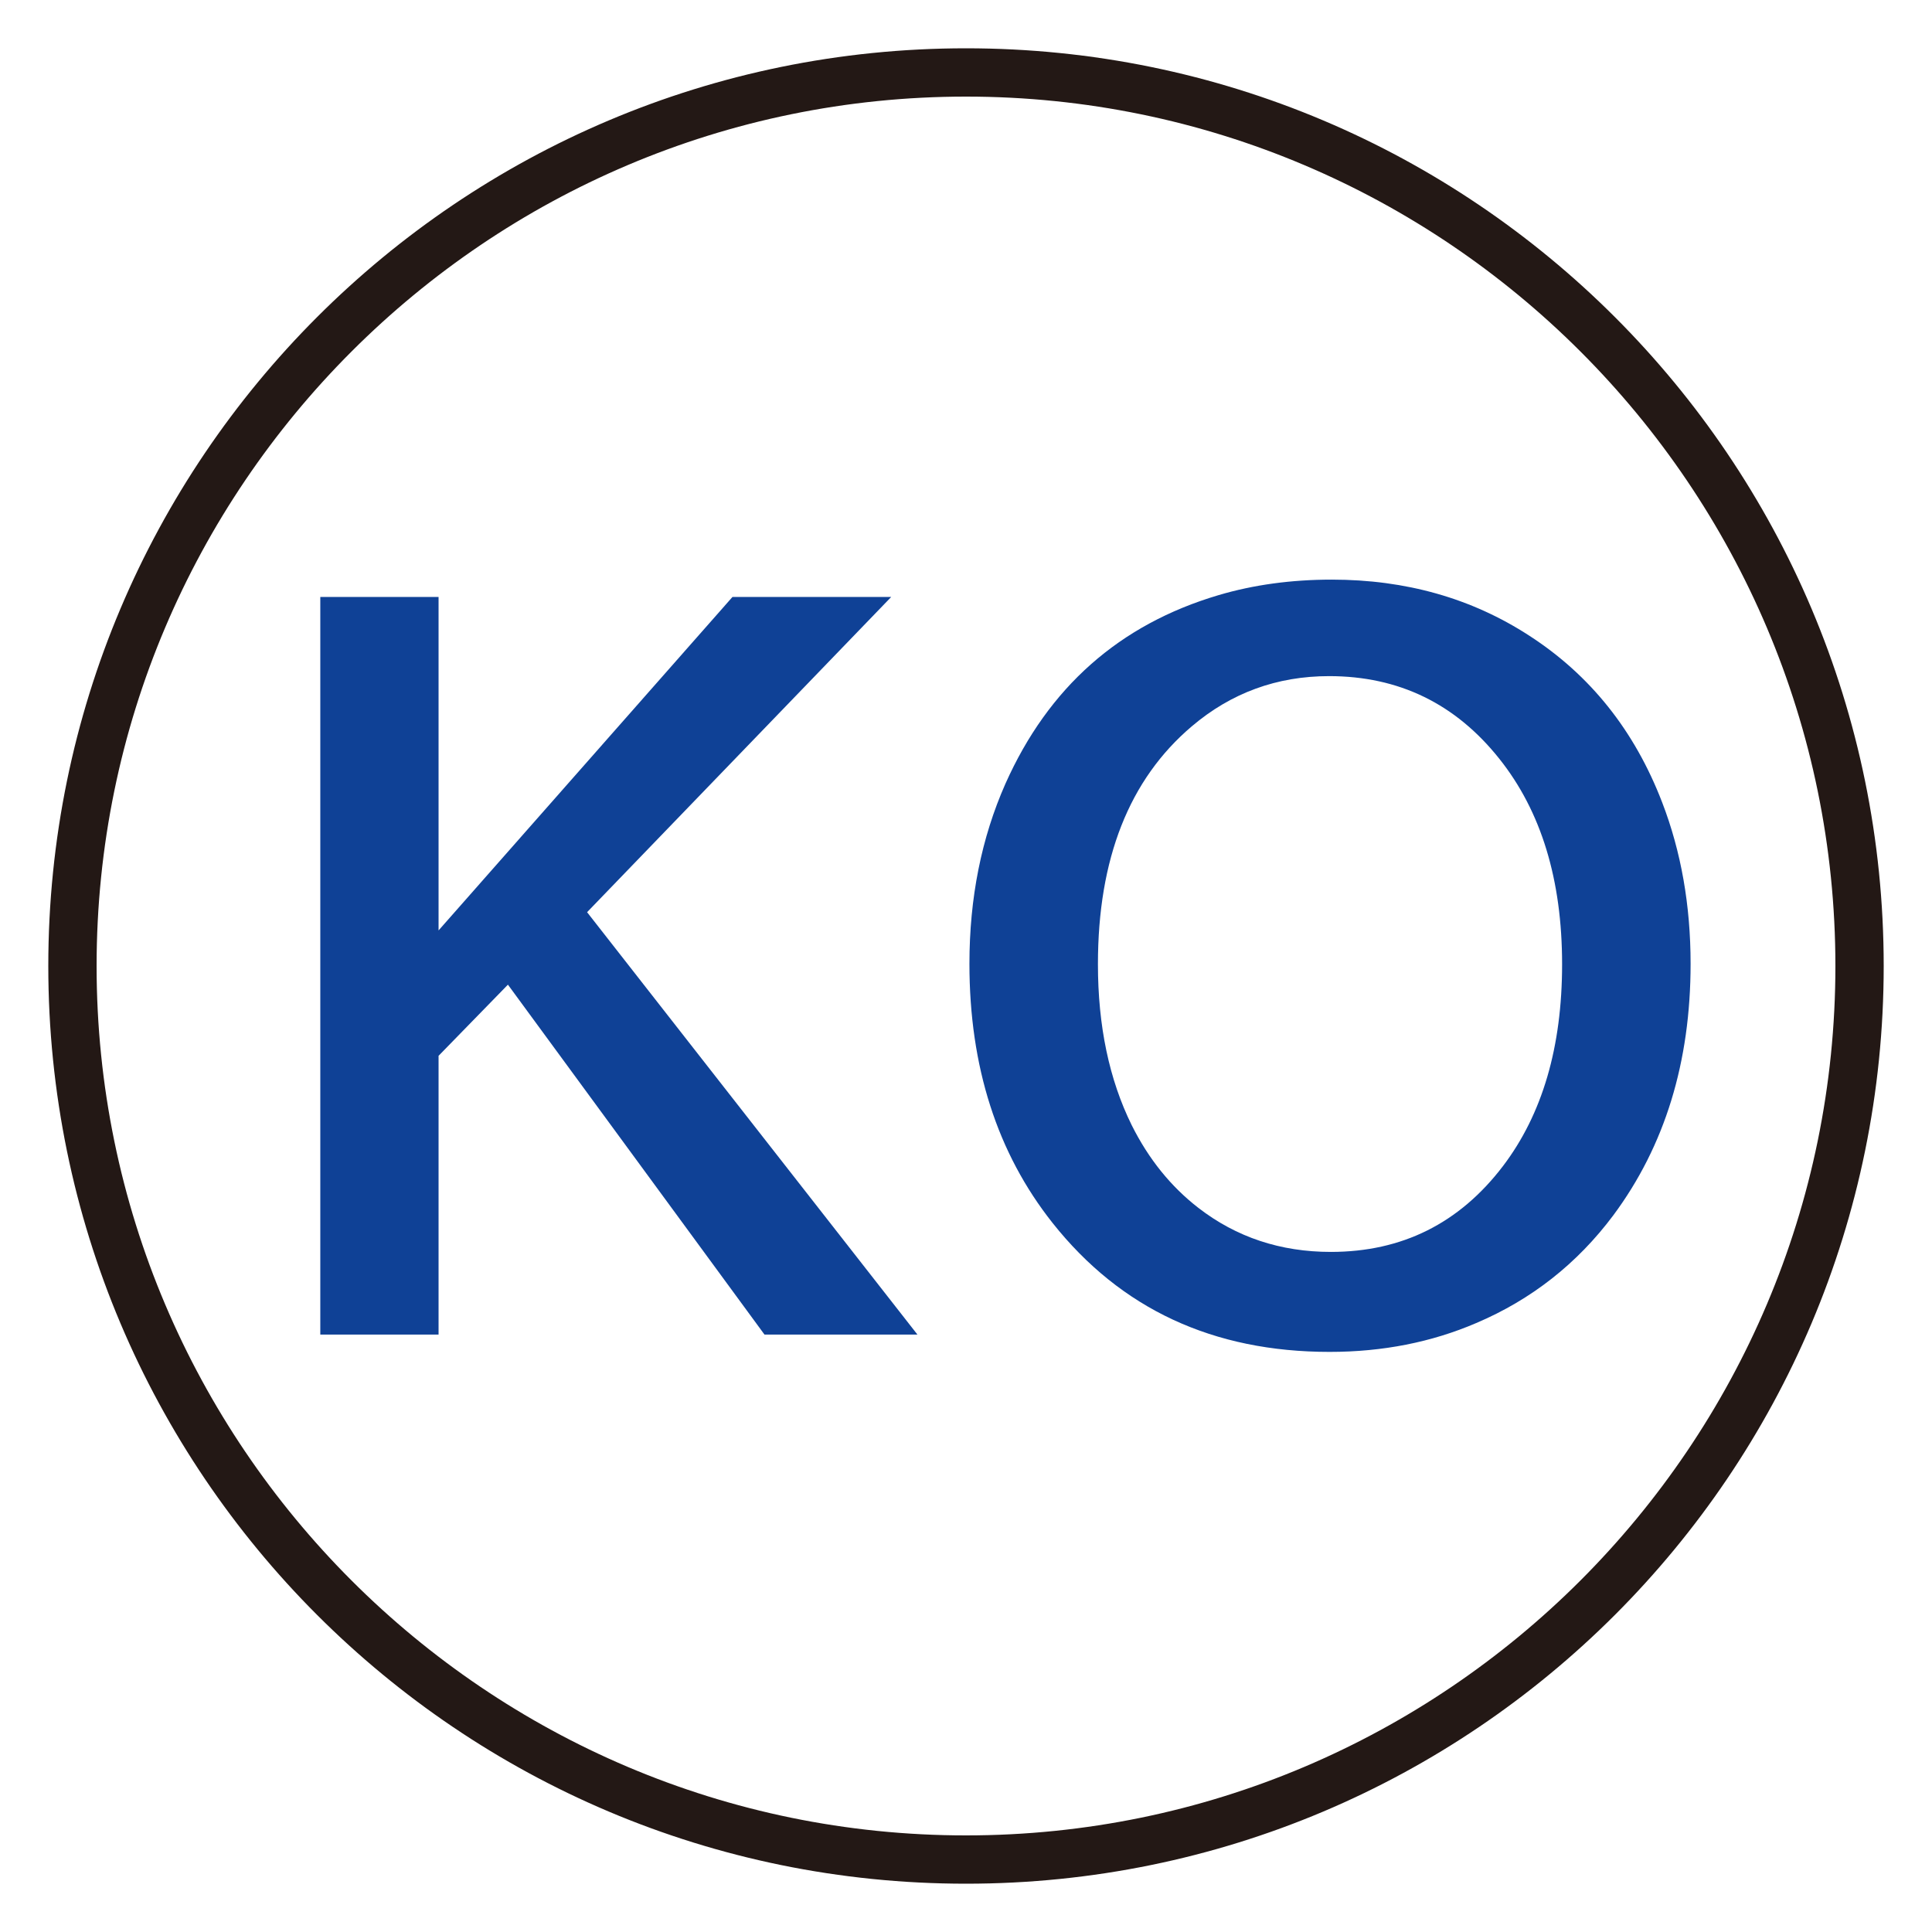
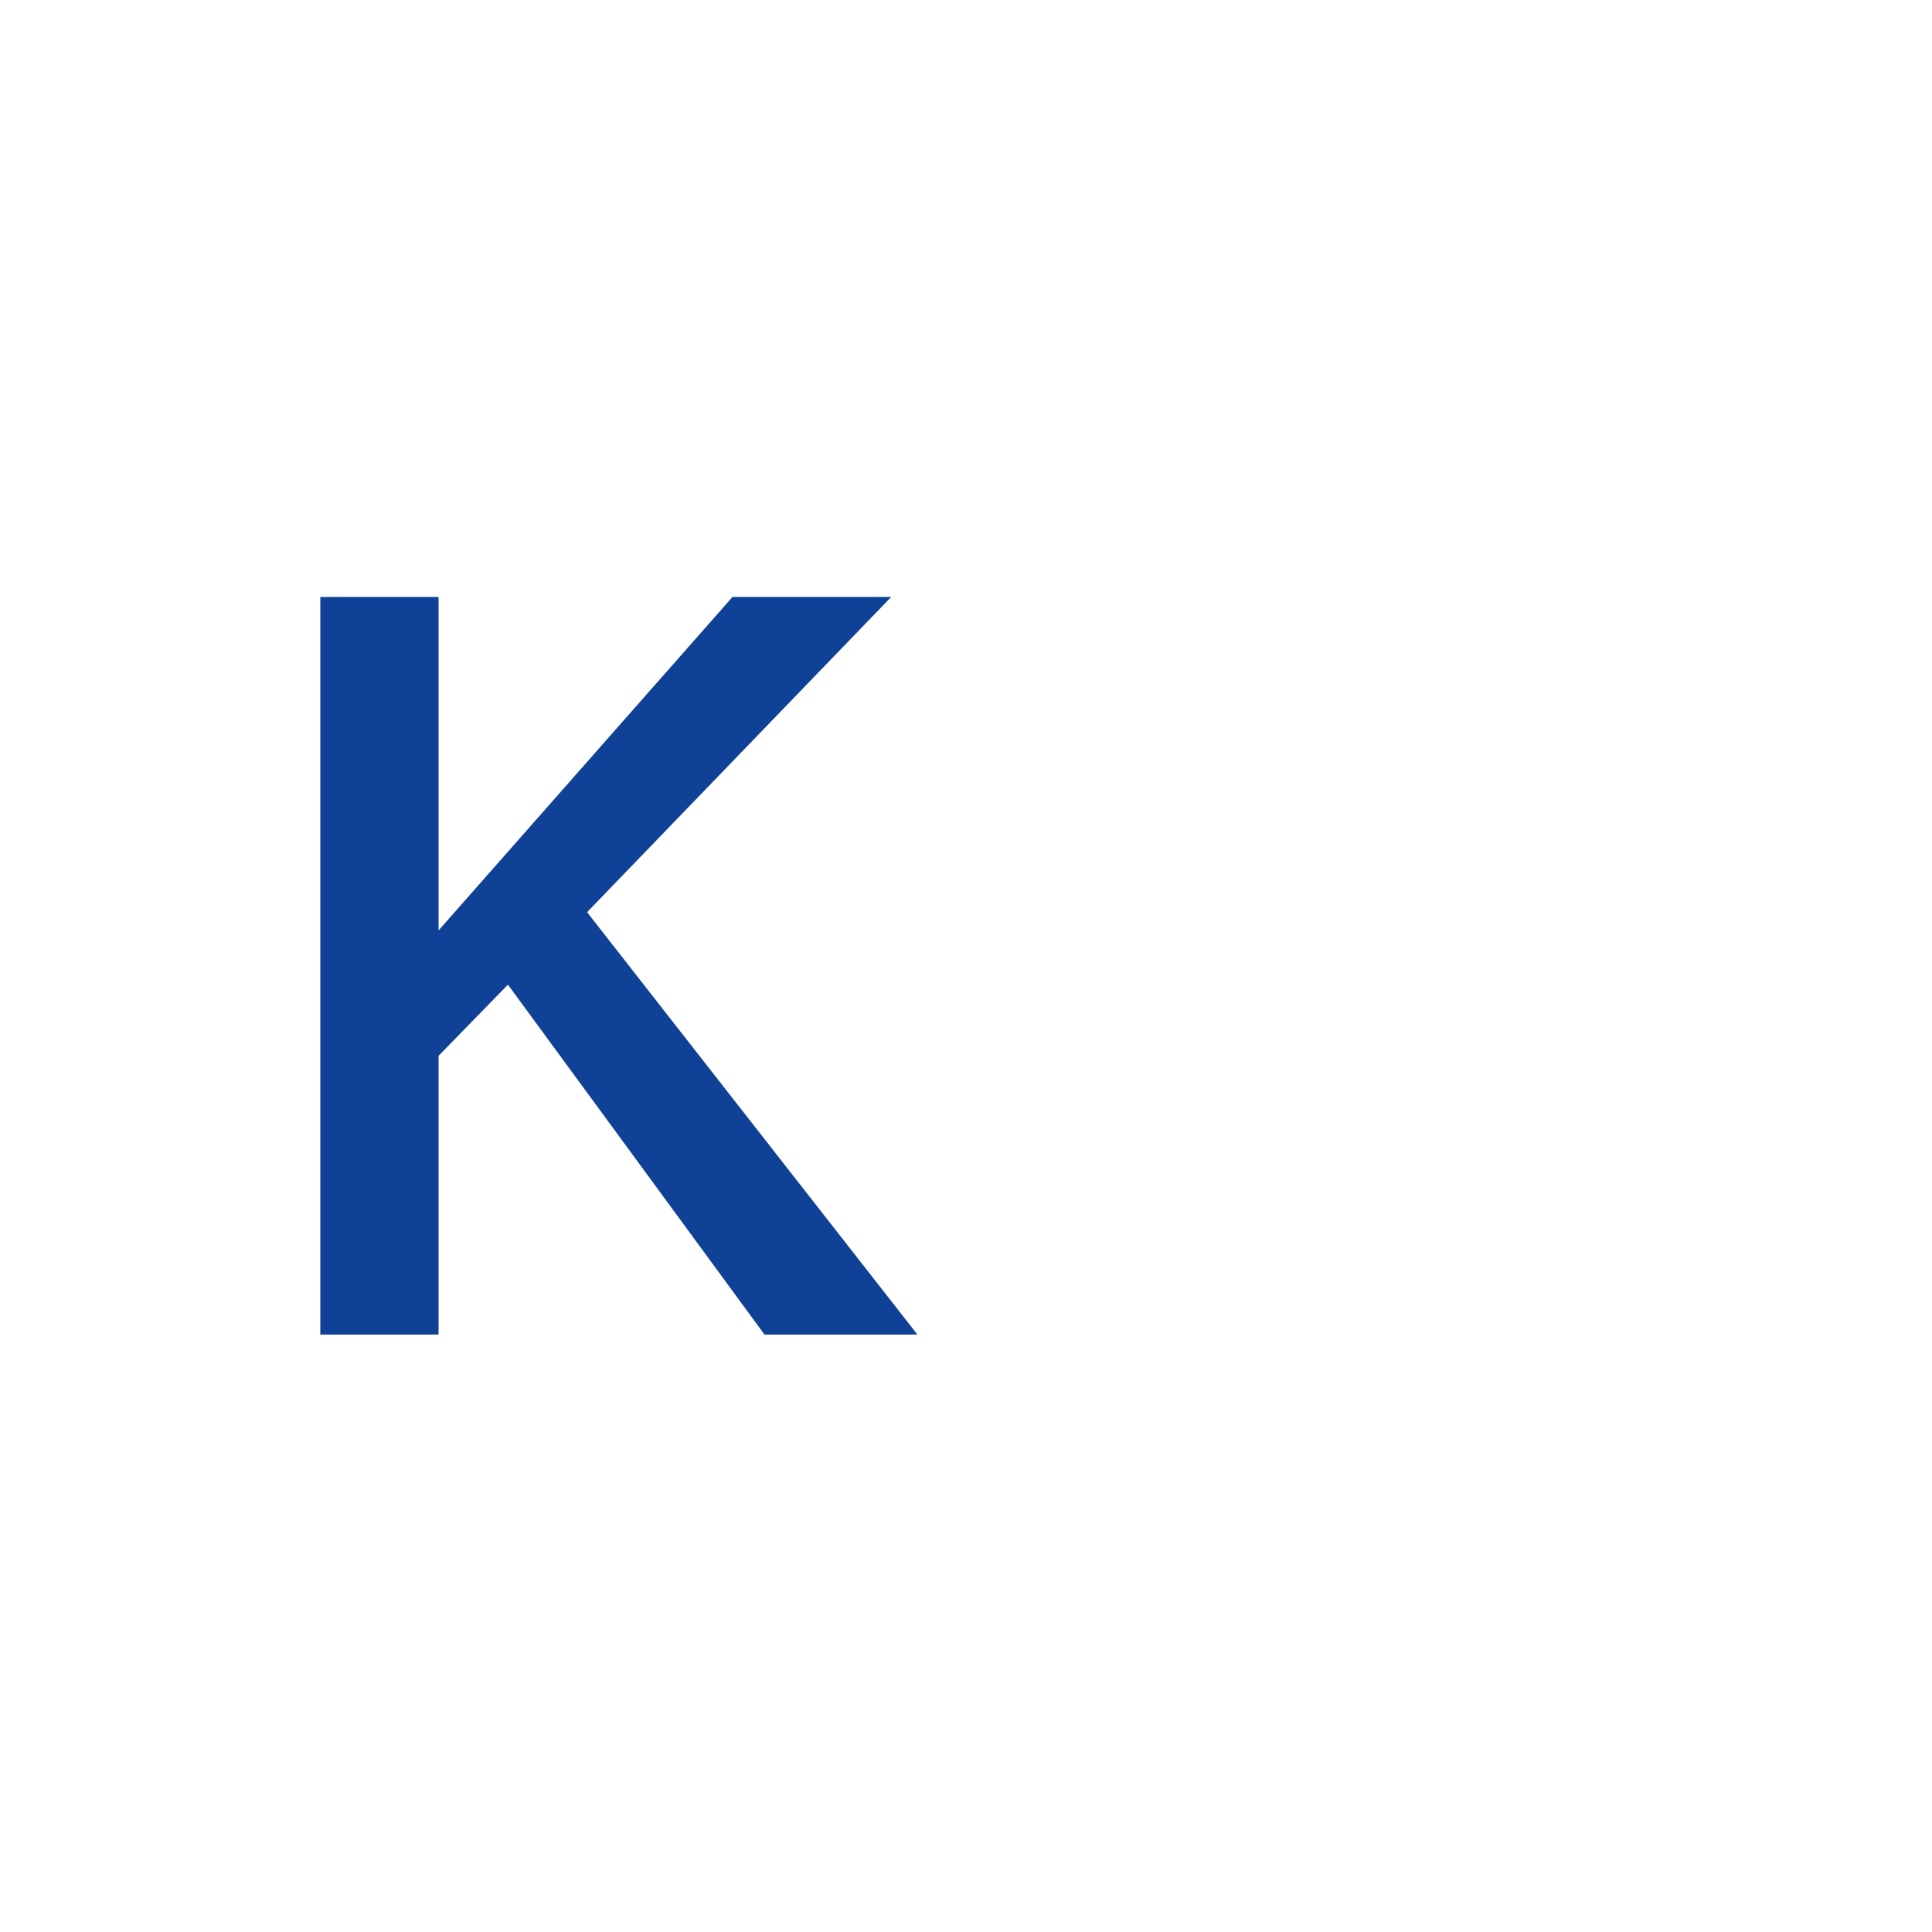
<svg xmlns="http://www.w3.org/2000/svg" version="1.1" x="0px" y="0px" viewBox="0 0 80 80" style="enable-background:new 0 0 80 80;" xml:space="preserve">
  <style type="text/css">

	.st0{fill:#231815;}
	.st1{fill:#0F4196;}

</style>
  <g id="レイヤー_4">
    <g>
-       <path class="st0" d="M40,4c19.851,0,36,16.149,36,36S59.851,76,40,76S4,59.851,4,40S20.149,4,40,4 M40,2C19.013,2,2,19.013,2,40    s17.013,38,38,38s38-17.013,38-38S60.987,2,40,2L40,2z" />
-     </g>
+       </g>
  </g>
  <g id="レイヤー_3">
    <path class="st1" d="M13.263,24.719h4.897v13.808L30.33,24.719h6.573L24.31,37.772l13.679,17.49h-6.333L21.032,40.773l-2.872,2.946   v11.543h-4.897V24.719z" />
-     <path class="st1" d="M55.147,24.001c3.068,0,5.793,0.773,8.174,2.319c2.528,1.633,4.363,3.934,5.505,6.904   c0.785,2.037,1.178,4.265,1.178,6.683c0,4.075-1.068,7.548-3.203,10.42c-1.498,2.001-3.388,3.486-5.67,4.456   c-1.854,0.797-3.879,1.196-6.076,1.196c-4.824,0-8.647-1.779-11.47-5.339c-2.295-2.896-3.443-6.474-3.443-10.733   c0-2.725,0.497-5.21,1.491-7.456c1.78-3.989,4.719-6.591,8.819-7.806C51.9,24.216,53.465,24.001,55.147,24.001z M55.036,27.997   c-2.16,0-4.057,0.693-5.688,2.08c-2.59,2.197-3.885,5.48-3.885,9.85c0,2.553,0.466,4.774,1.399,6.665   c0.699,1.399,1.62,2.541,2.761,3.424c1.571,1.215,3.4,1.823,5.486,1.823c2.946,0,5.321-1.185,7.125-3.553   c1.632-2.148,2.449-4.934,2.449-8.358c0-3.498-0.866-6.333-2.596-8.505C60.271,29.138,57.92,27.997,55.036,27.997z" />
  </g>
</svg>